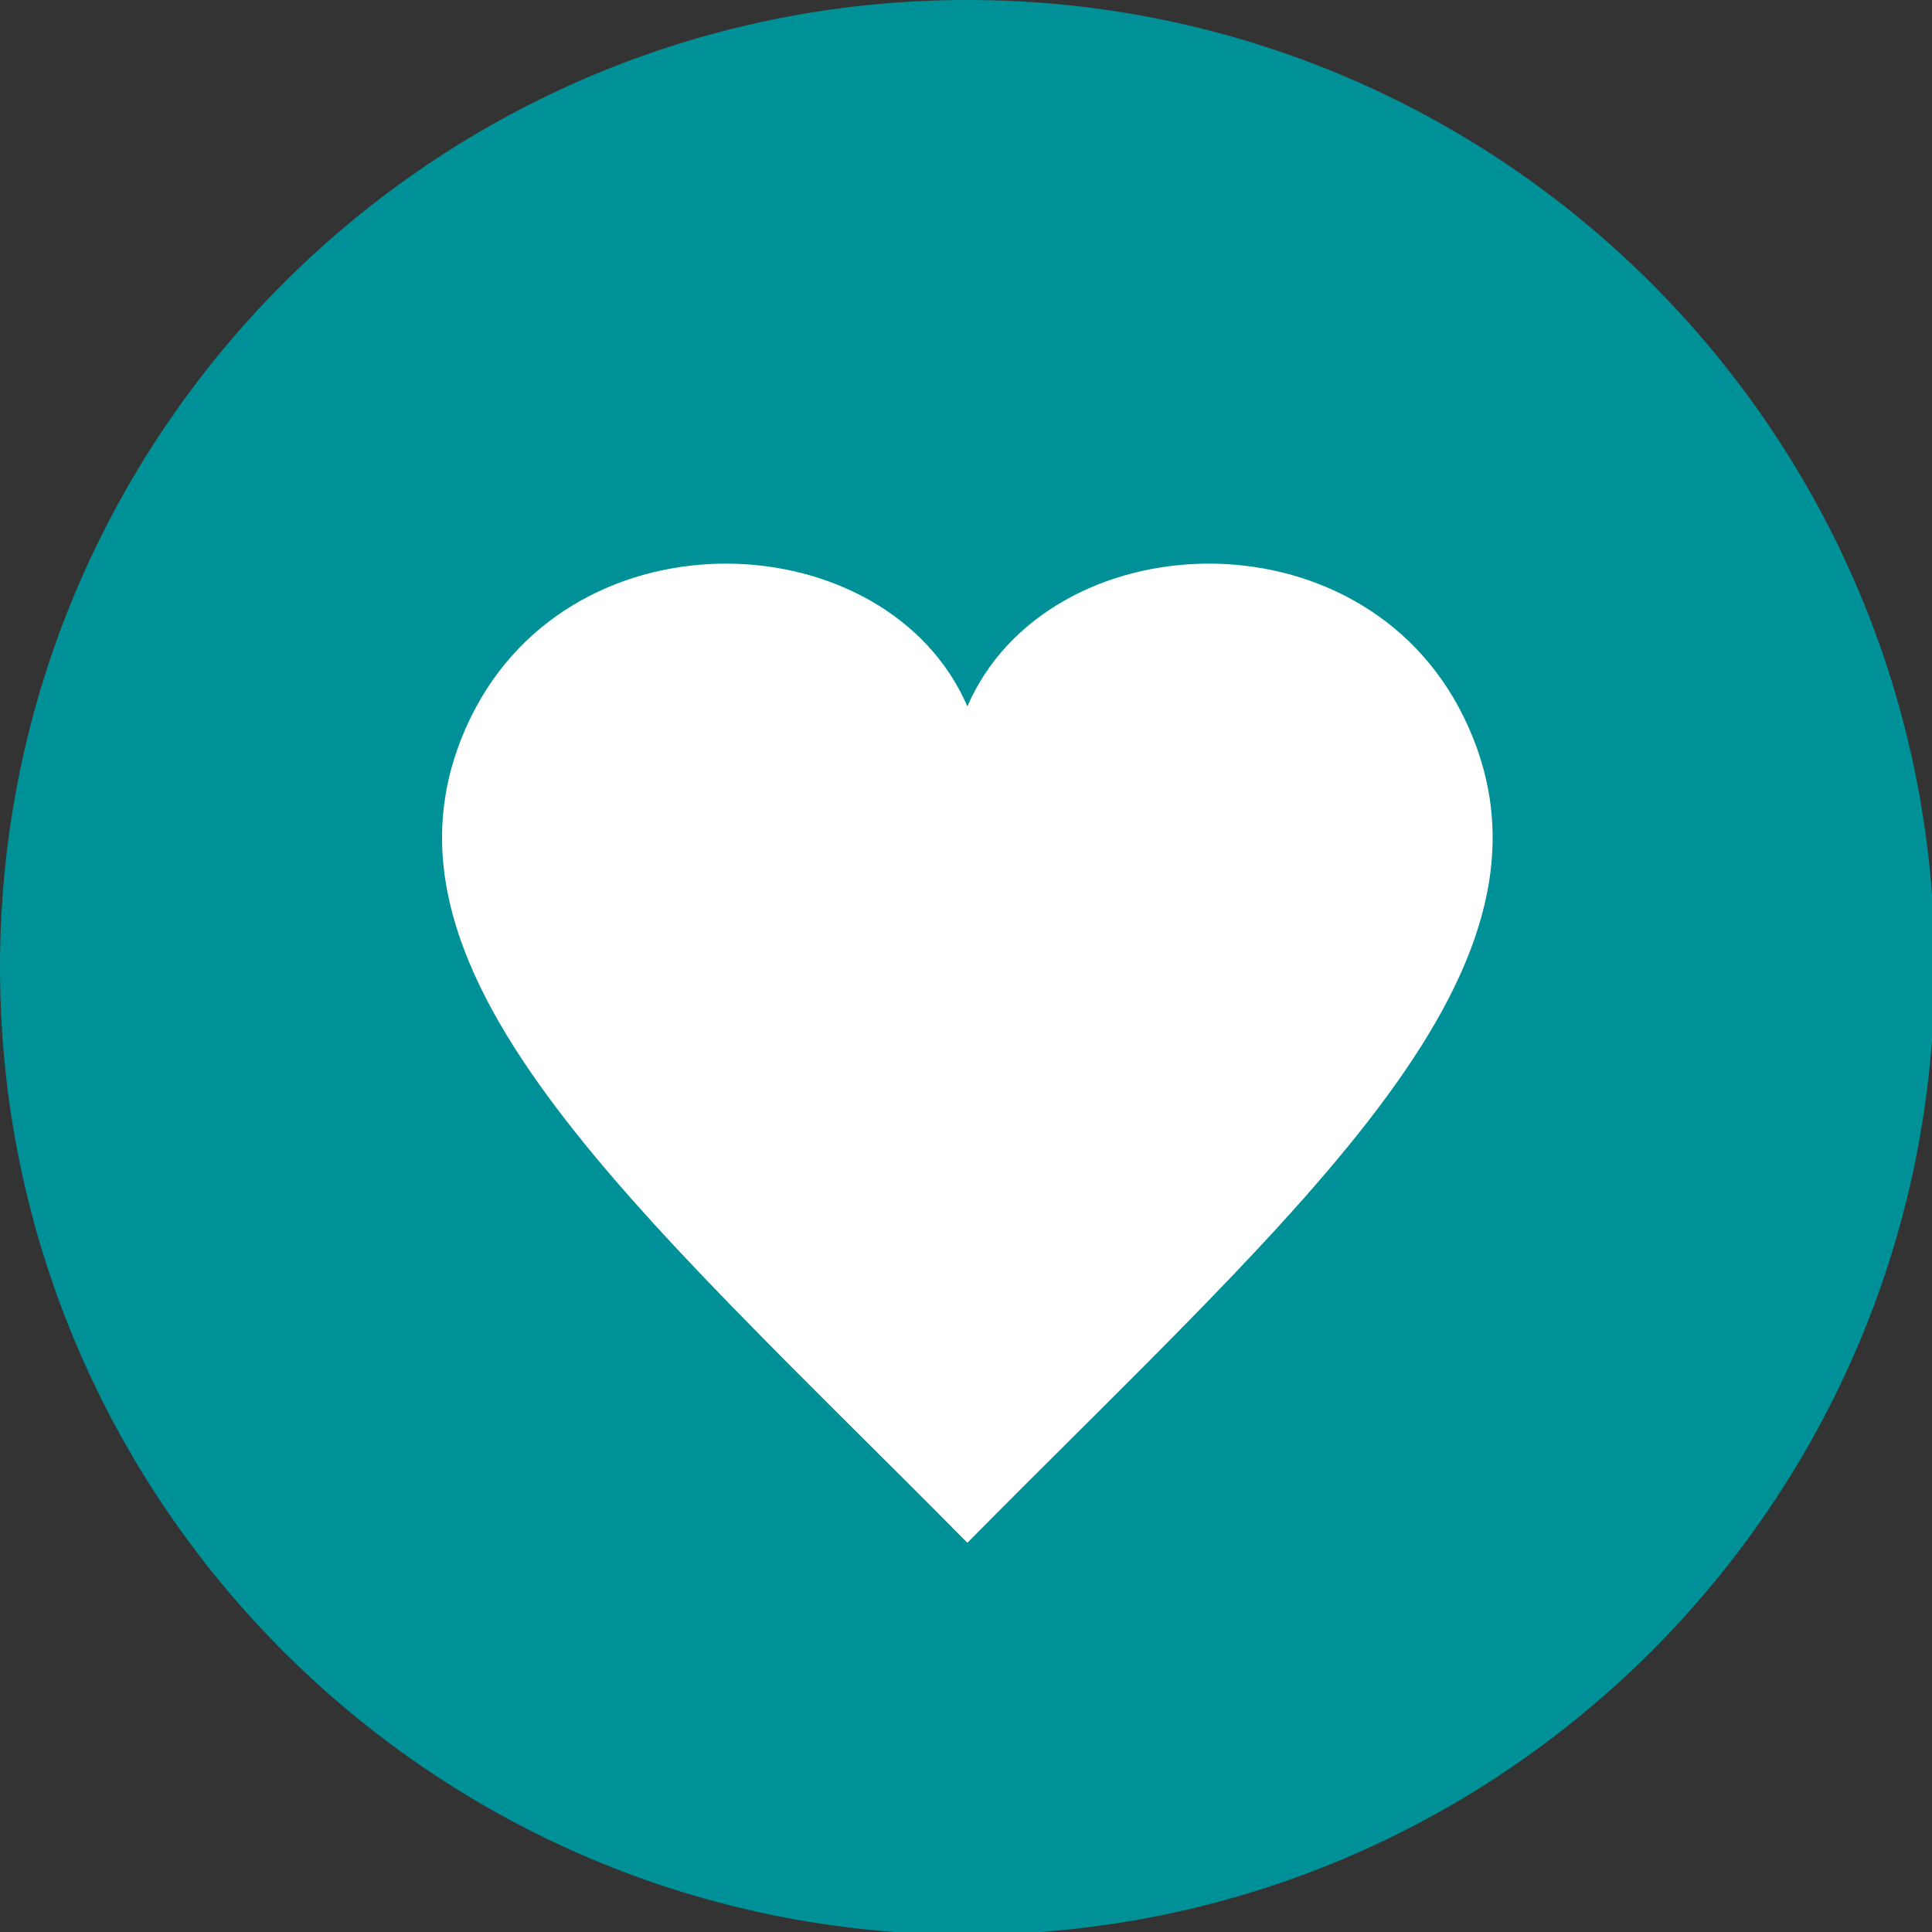
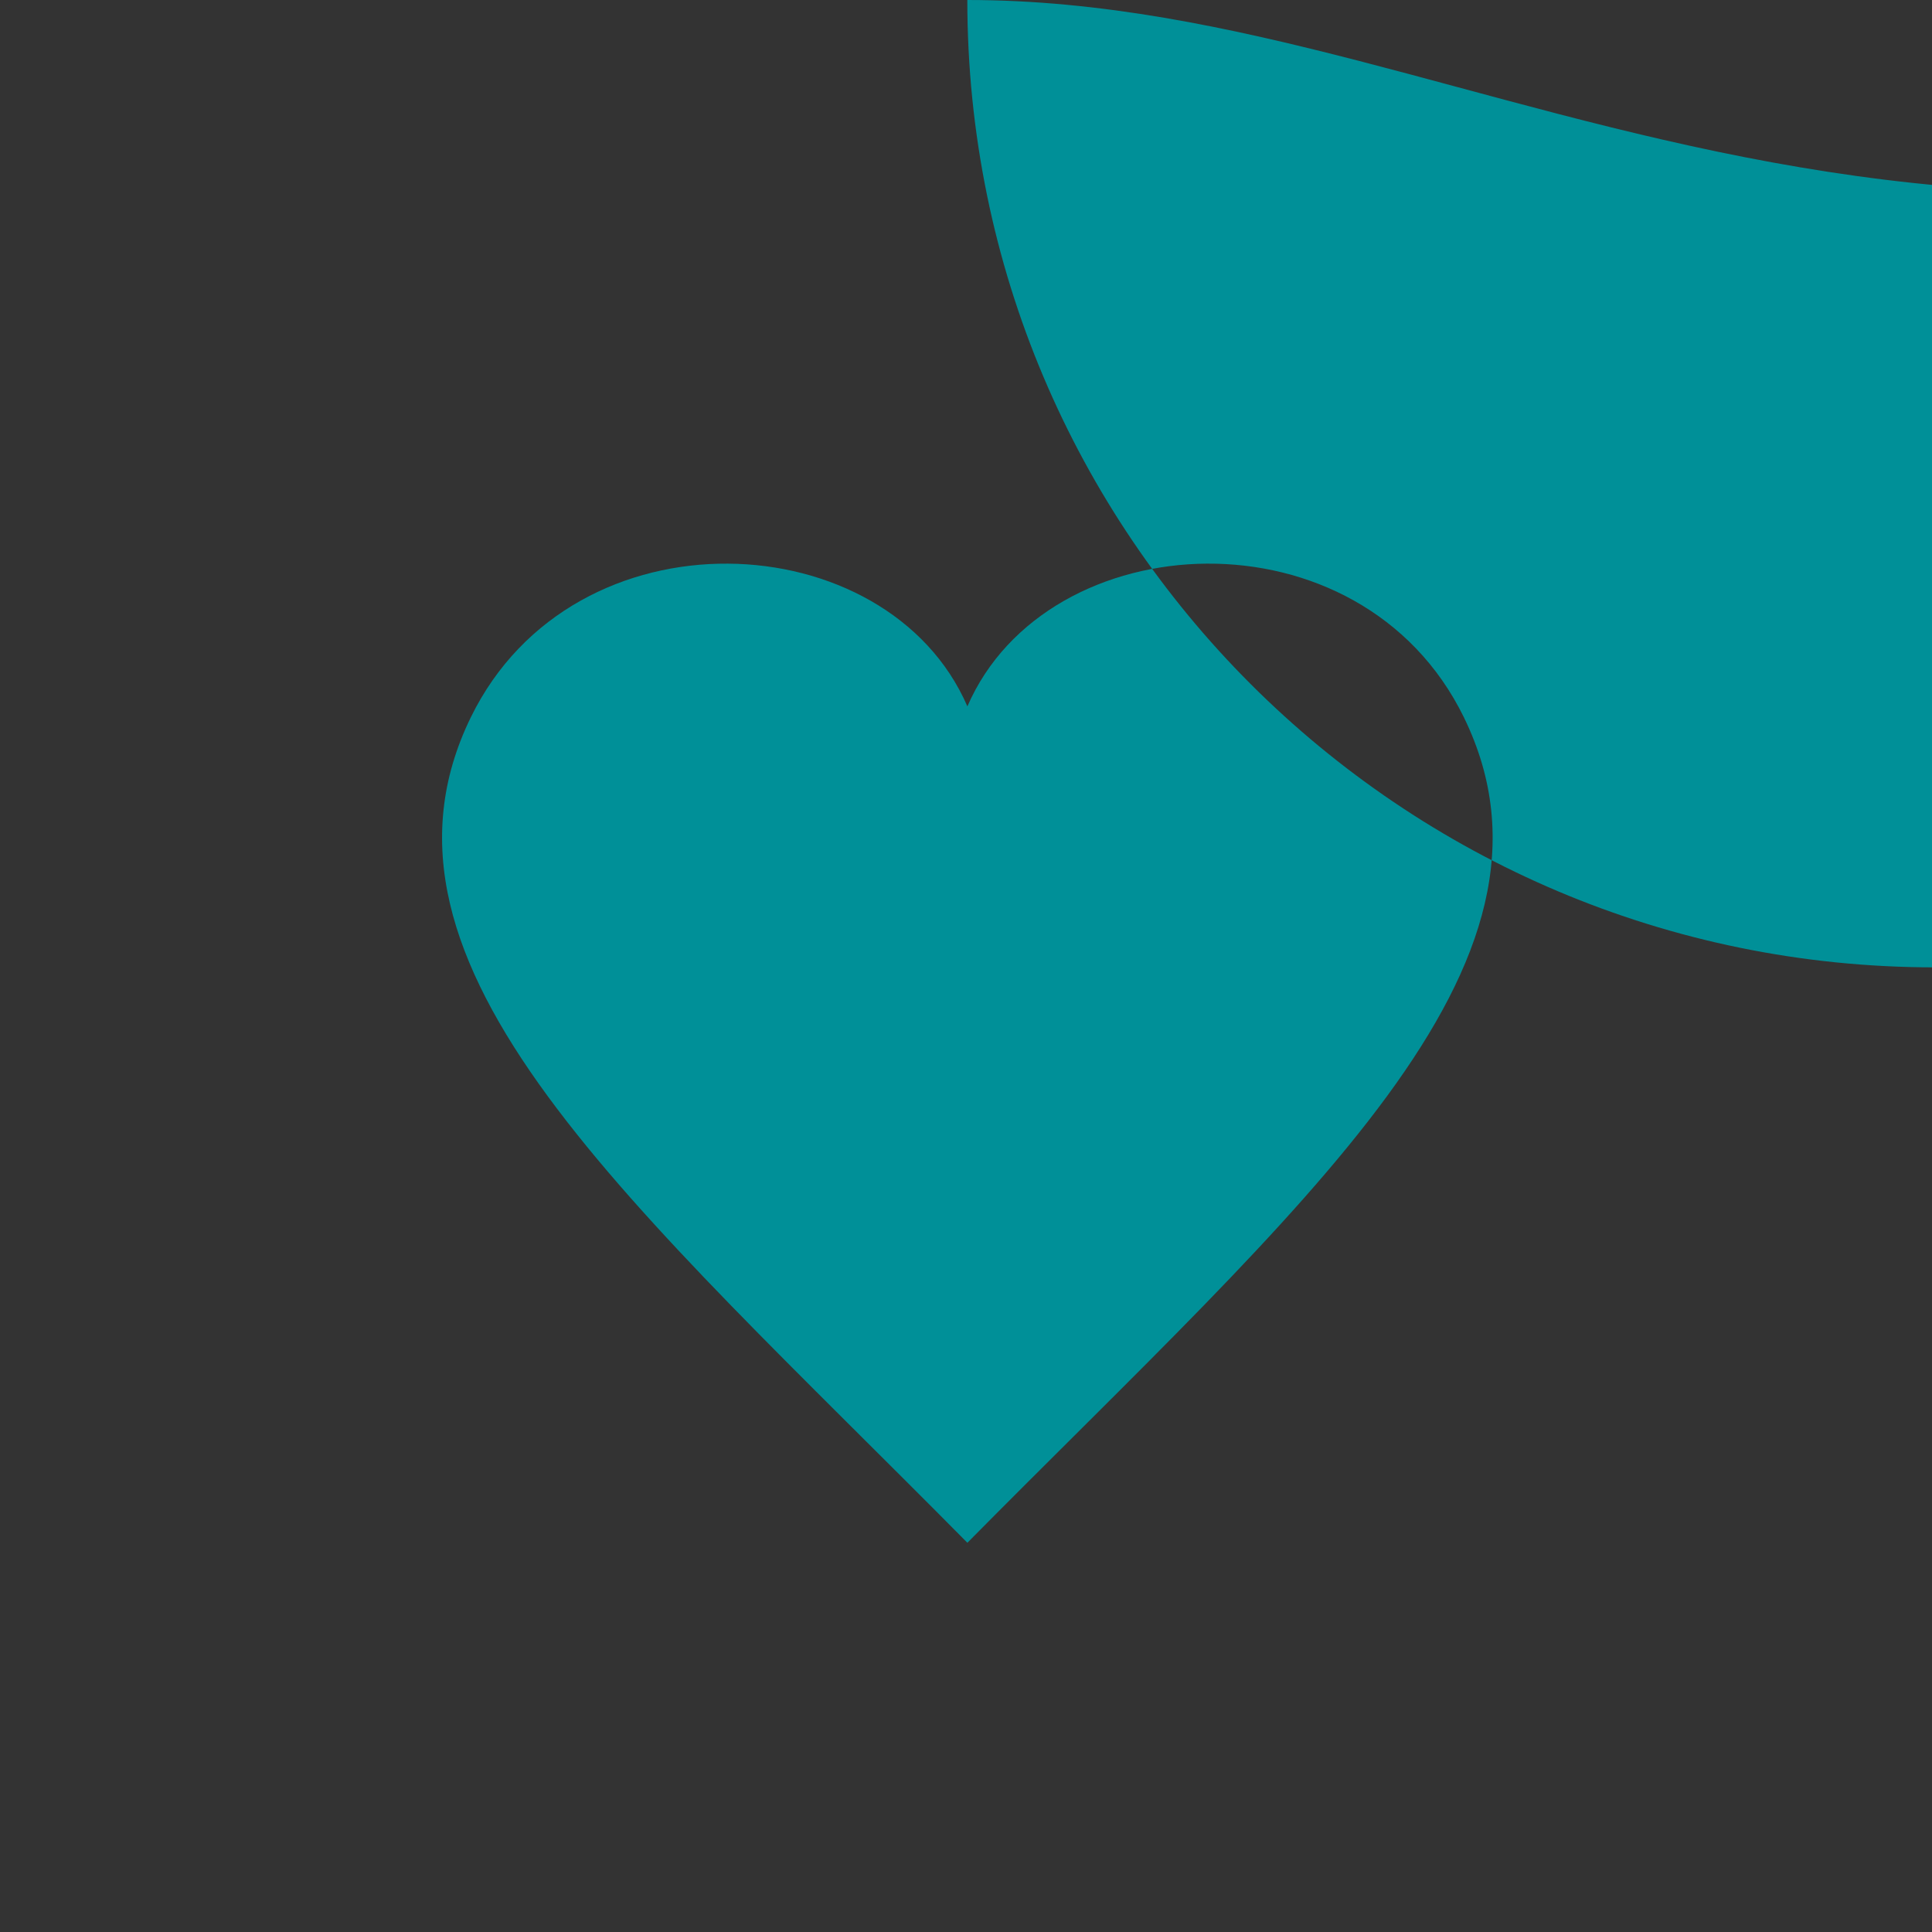
<svg xmlns="http://www.w3.org/2000/svg" version="1.0" id="Ebene_1" x="0px" y="0px" width="283.46px" height="283.46px" viewBox="0 0 283.46 283.46" xml:space="preserve">
  <rect x="0" y="0" width="283.46" height="283.46" fill="#333333" stroke="none" />
-   <ellipse fill="#FFFFFF" cx="145.765" cy="133.175" rx="113.798" ry="102.267" />
-   <path fill="#009098" d="M141.924,0C63.54,0,0,63.544,0,141.928c0,78.388,63.54,141.929,141.924,141.929  c78.392,0,141.933-63.541,141.933-141.929C283.856,63.544,220.315,0,141.924,0z M141.933,226.352  c-49.271-49.826-90.693-84.602-72.849-121.123c15.148-30.972,61.146-28.583,72.849-1.593c11.702-26.991,57.7-29.379,72.839,1.593  C232.617,141.75,191.203,176.525,141.933,226.352z" />
+   <path fill="#009098" d="M141.924,0c0,78.388,63.54,141.929,141.924,141.929  c78.392,0,141.933-63.541,141.933-141.929C283.856,63.544,220.315,0,141.924,0z M141.933,226.352  c-49.271-49.826-90.693-84.602-72.849-121.123c15.148-30.972,61.146-28.583,72.849-1.593c11.702-26.991,57.7-29.379,72.839,1.593  C232.617,141.75,191.203,176.525,141.933,226.352z" />
</svg>